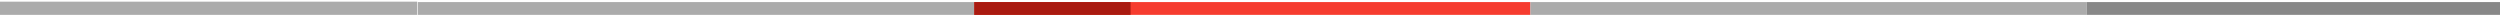
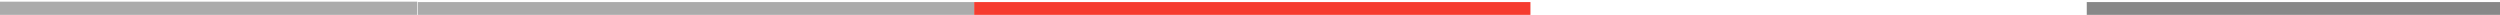
<svg xmlns="http://www.w3.org/2000/svg" xmlns:ns1="http://www.inkscape.org/namespaces/inkscape" xmlns:ns2="http://sodipodi.sourceforge.net/DTD/sodipodi-0.dtd" width="1440" height="8.559" viewBox="0 0 381 2.265" version="1.1" id="svg8" ns1:version="0.92.2 (5c3e80d, 2017-08-06)" ns2:docname="hr.svg">
  <defs id="defs2">
    <clipPath id="_clip85">
      <rect id="rect5721" height="8" width="320" y="532" x="560" />
    </clipPath>
    <clipPath id="_clip86">
-       <rect id="rect5726" height="8" width="90" y="532" x="560" />
-     </clipPath>
+       </clipPath>
    <clipPath id="_clip87">
      <rect x="240" y="532" width="320" height="8" id="rect5737" />
    </clipPath>
    <clipPath id="_clip88">
      <rect x="0" y="532" width="240" height="8" id="rect5744" />
    </clipPath>
    <clipPath id="_clip89">
-       <rect x="880" y="532" width="320" height="8" id="rect5751" />
-     </clipPath>
+       </clipPath>
    <clipPath id="_clip90">
      <rect x="1200" y="532" width="240" height="8" id="rect5758" />
    </clipPath>
  </defs>
  <ns2:namedview id="base" pagecolor="#ffffff" bordercolor="#666666" borderopacity="1.0" ns1:pageopacity="0.0" ns1:pageshadow="2" ns1:zoom="7.9195959" ns1:cx="1394.1992" ns1:cy="-16.861498" ns1:document-units="mm" ns1:current-layer="g7216" showgrid="false" units="px" ns1:window-width="1920" ns1:window-height="1017" ns1:window-x="1912" ns1:window-y="-8" ns1:window-maximized="1" />
  <g ns1:label="Layer 1" ns1:groupmode="layer" id="layer1" transform="translate(0,-294.735)">
    <g transform="matrix(0.265,0,0,0.265,0.047,154.073)" style="clip-rule:evenodd;fill-rule:evenodd;stroke-linecap:square;stroke-miterlimit:10" id="g7216">
      <g id="g5735">
        <clipPath id="clipPath7240">
          <rect id="rect7238" height="8" width="320" y="532" x="560" />
        </clipPath>
        <g id="g5733" clip-path="url(#_clip85)">
          <rect id="rect5724" style="fill:#f63c2f;fill-rule:nonzero" height="18" width="330" y="527" x="555" />
          <clipPath id="clipPath7245">
            <rect id="rect7243" height="8" width="90" y="532" x="560" />
          </clipPath>
          <g id="g5731" clip-path="url(#_clip86)">
            <rect id="rect5729" style="fill:#a91a10;fill-rule:nonzero" height="18" width="100" y="527" x="555" />
          </g>
        </g>
      </g>
      <g id="g5742" clip-path="url(#_clip87)">
        <rect id="rect5740" style="fill:#ababab;fill-rule:nonzero" height="18" width="330" y="527" x="235" />
      </g>
      <g id="g5749" clip-path="url(#_clip88)" transform="matrix(1,0,0,1.074,-0.357,-39.599)">
        <rect id="rect5747" style="fill:#ababab;fill-rule:nonzero" height="18" width="250" y="527" x="-5" />
      </g>
      <g id="g5756" clip-path="url(#_clip89)">
        <rect id="rect5754" style="fill:#ababab;fill-rule:nonzero" height="18" width="330" y="527" x="875" />
      </g>
      <g id="g5763" clip-path="url(#_clip90)">
        <rect id="rect5761" style="fill:#888888;fill-rule:nonzero" height="18" width="250" y="527" x="1195" />
      </g>
    </g>
  </g>
</svg>